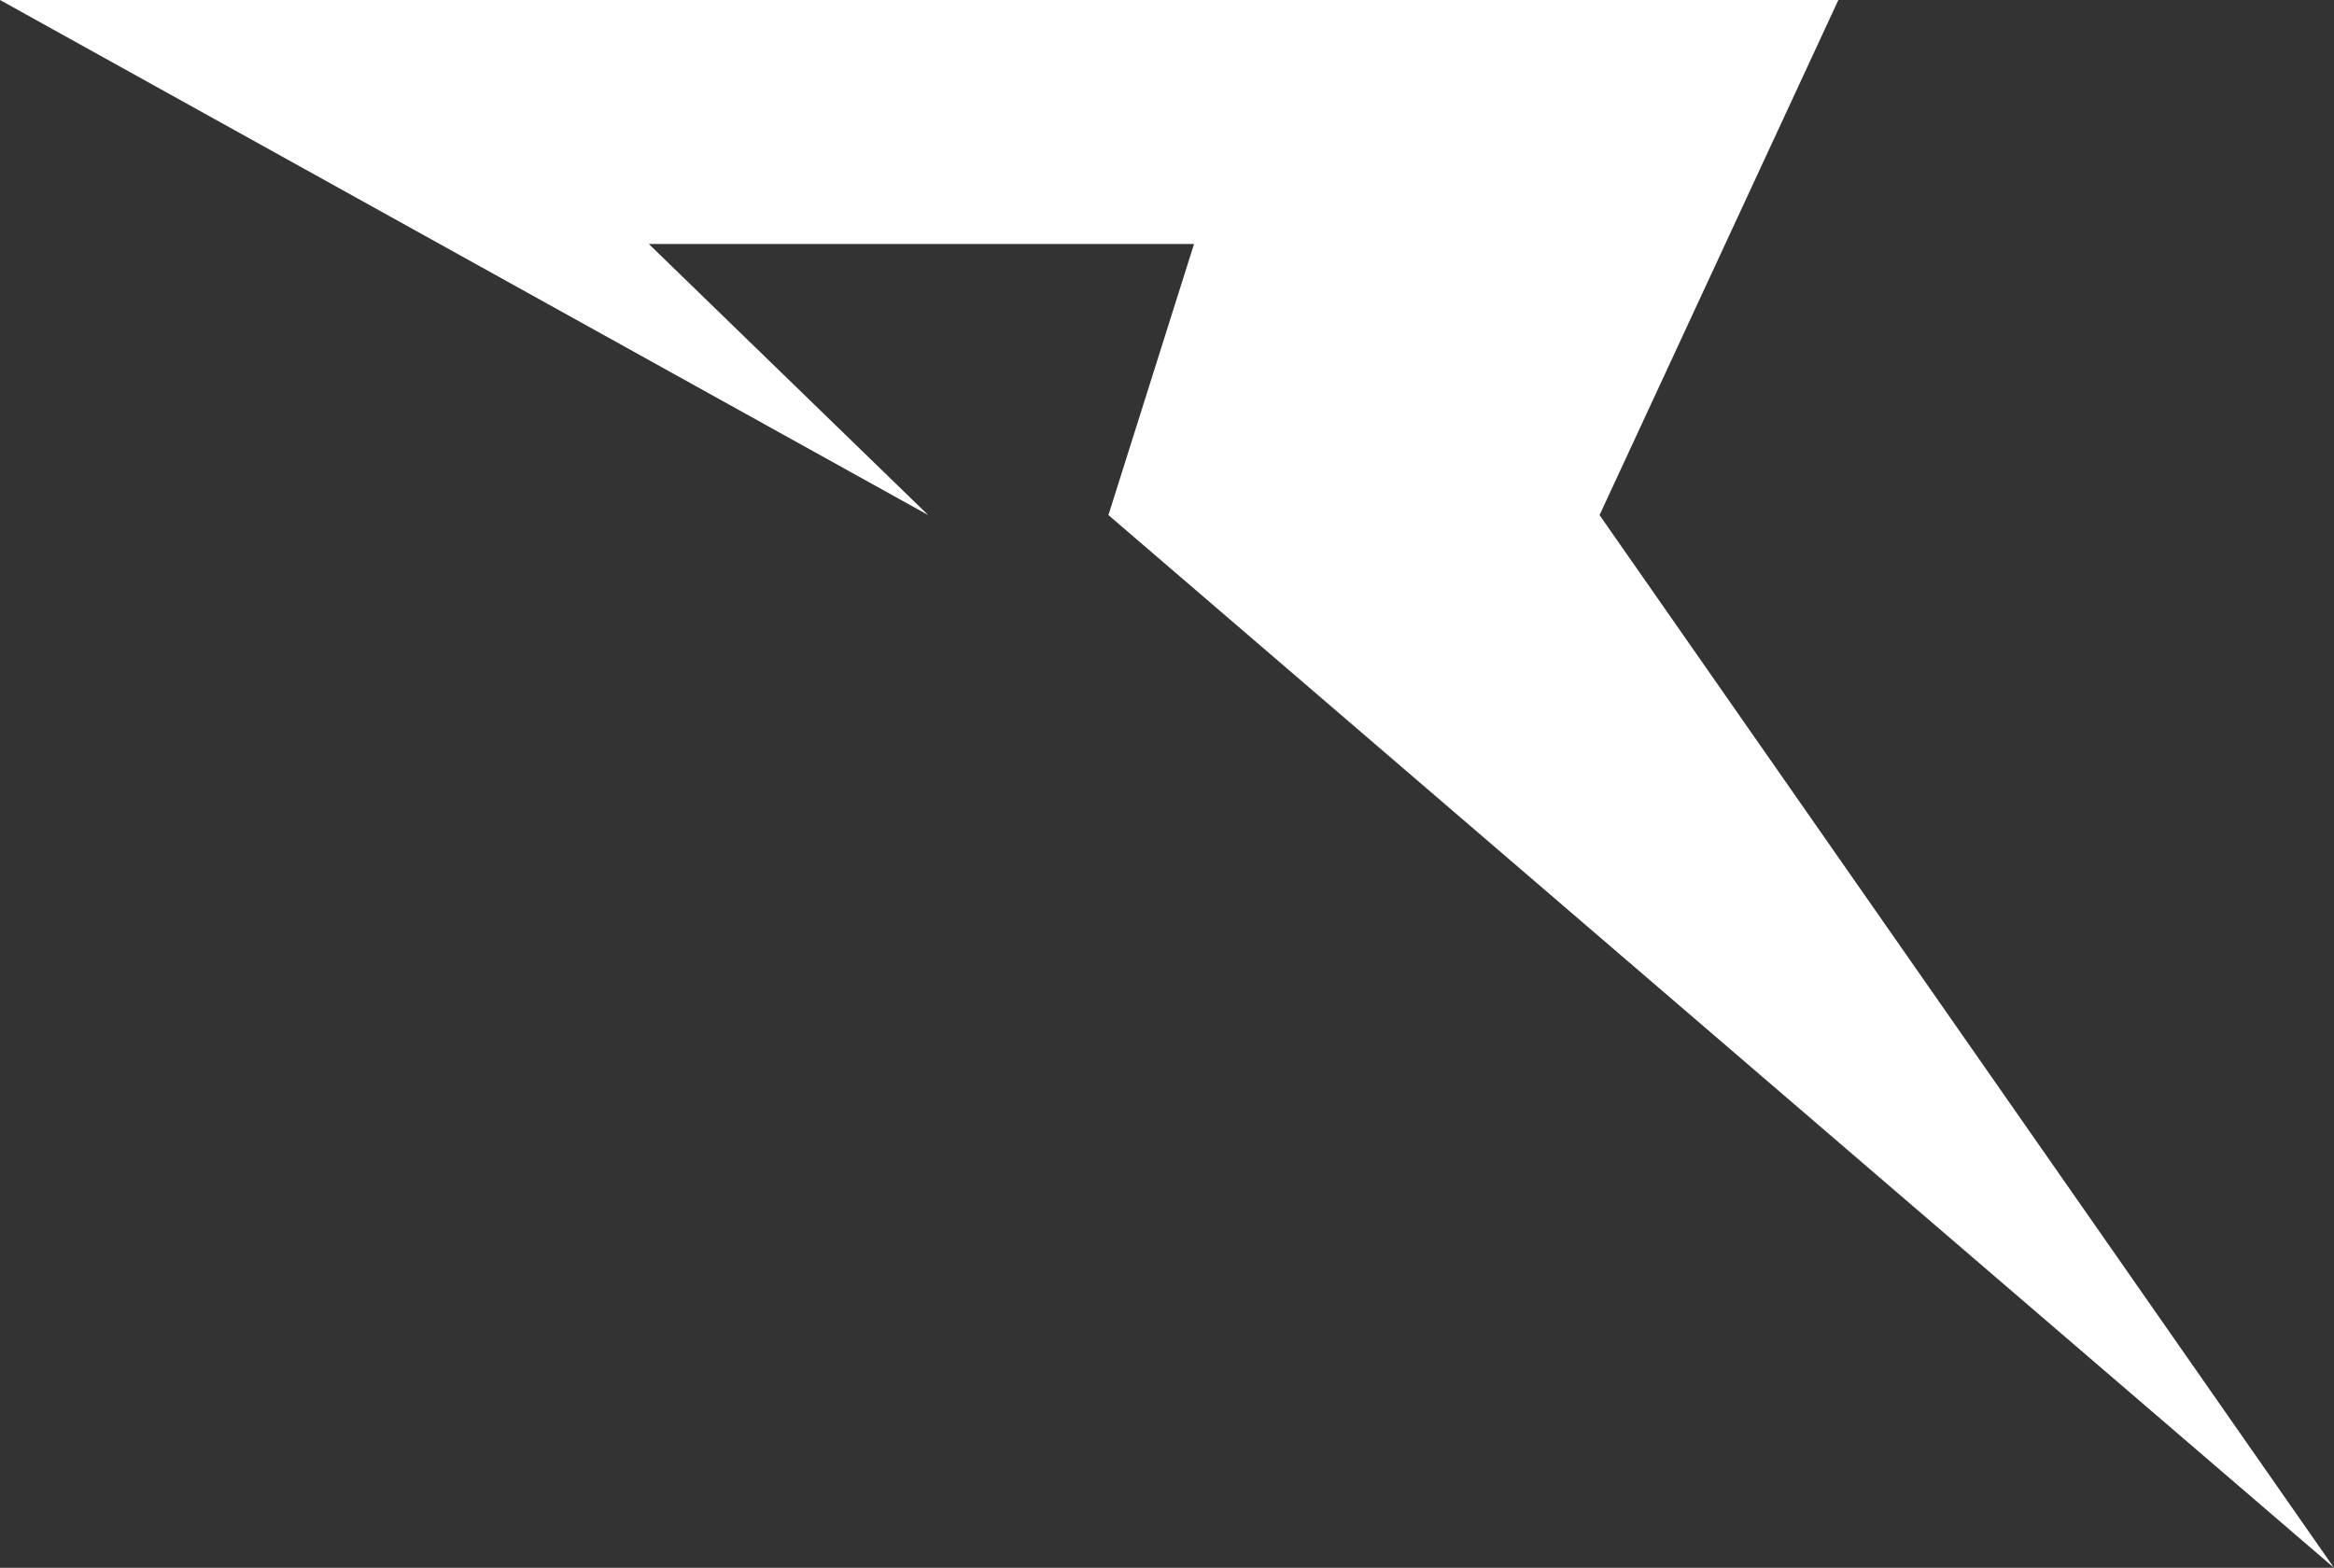
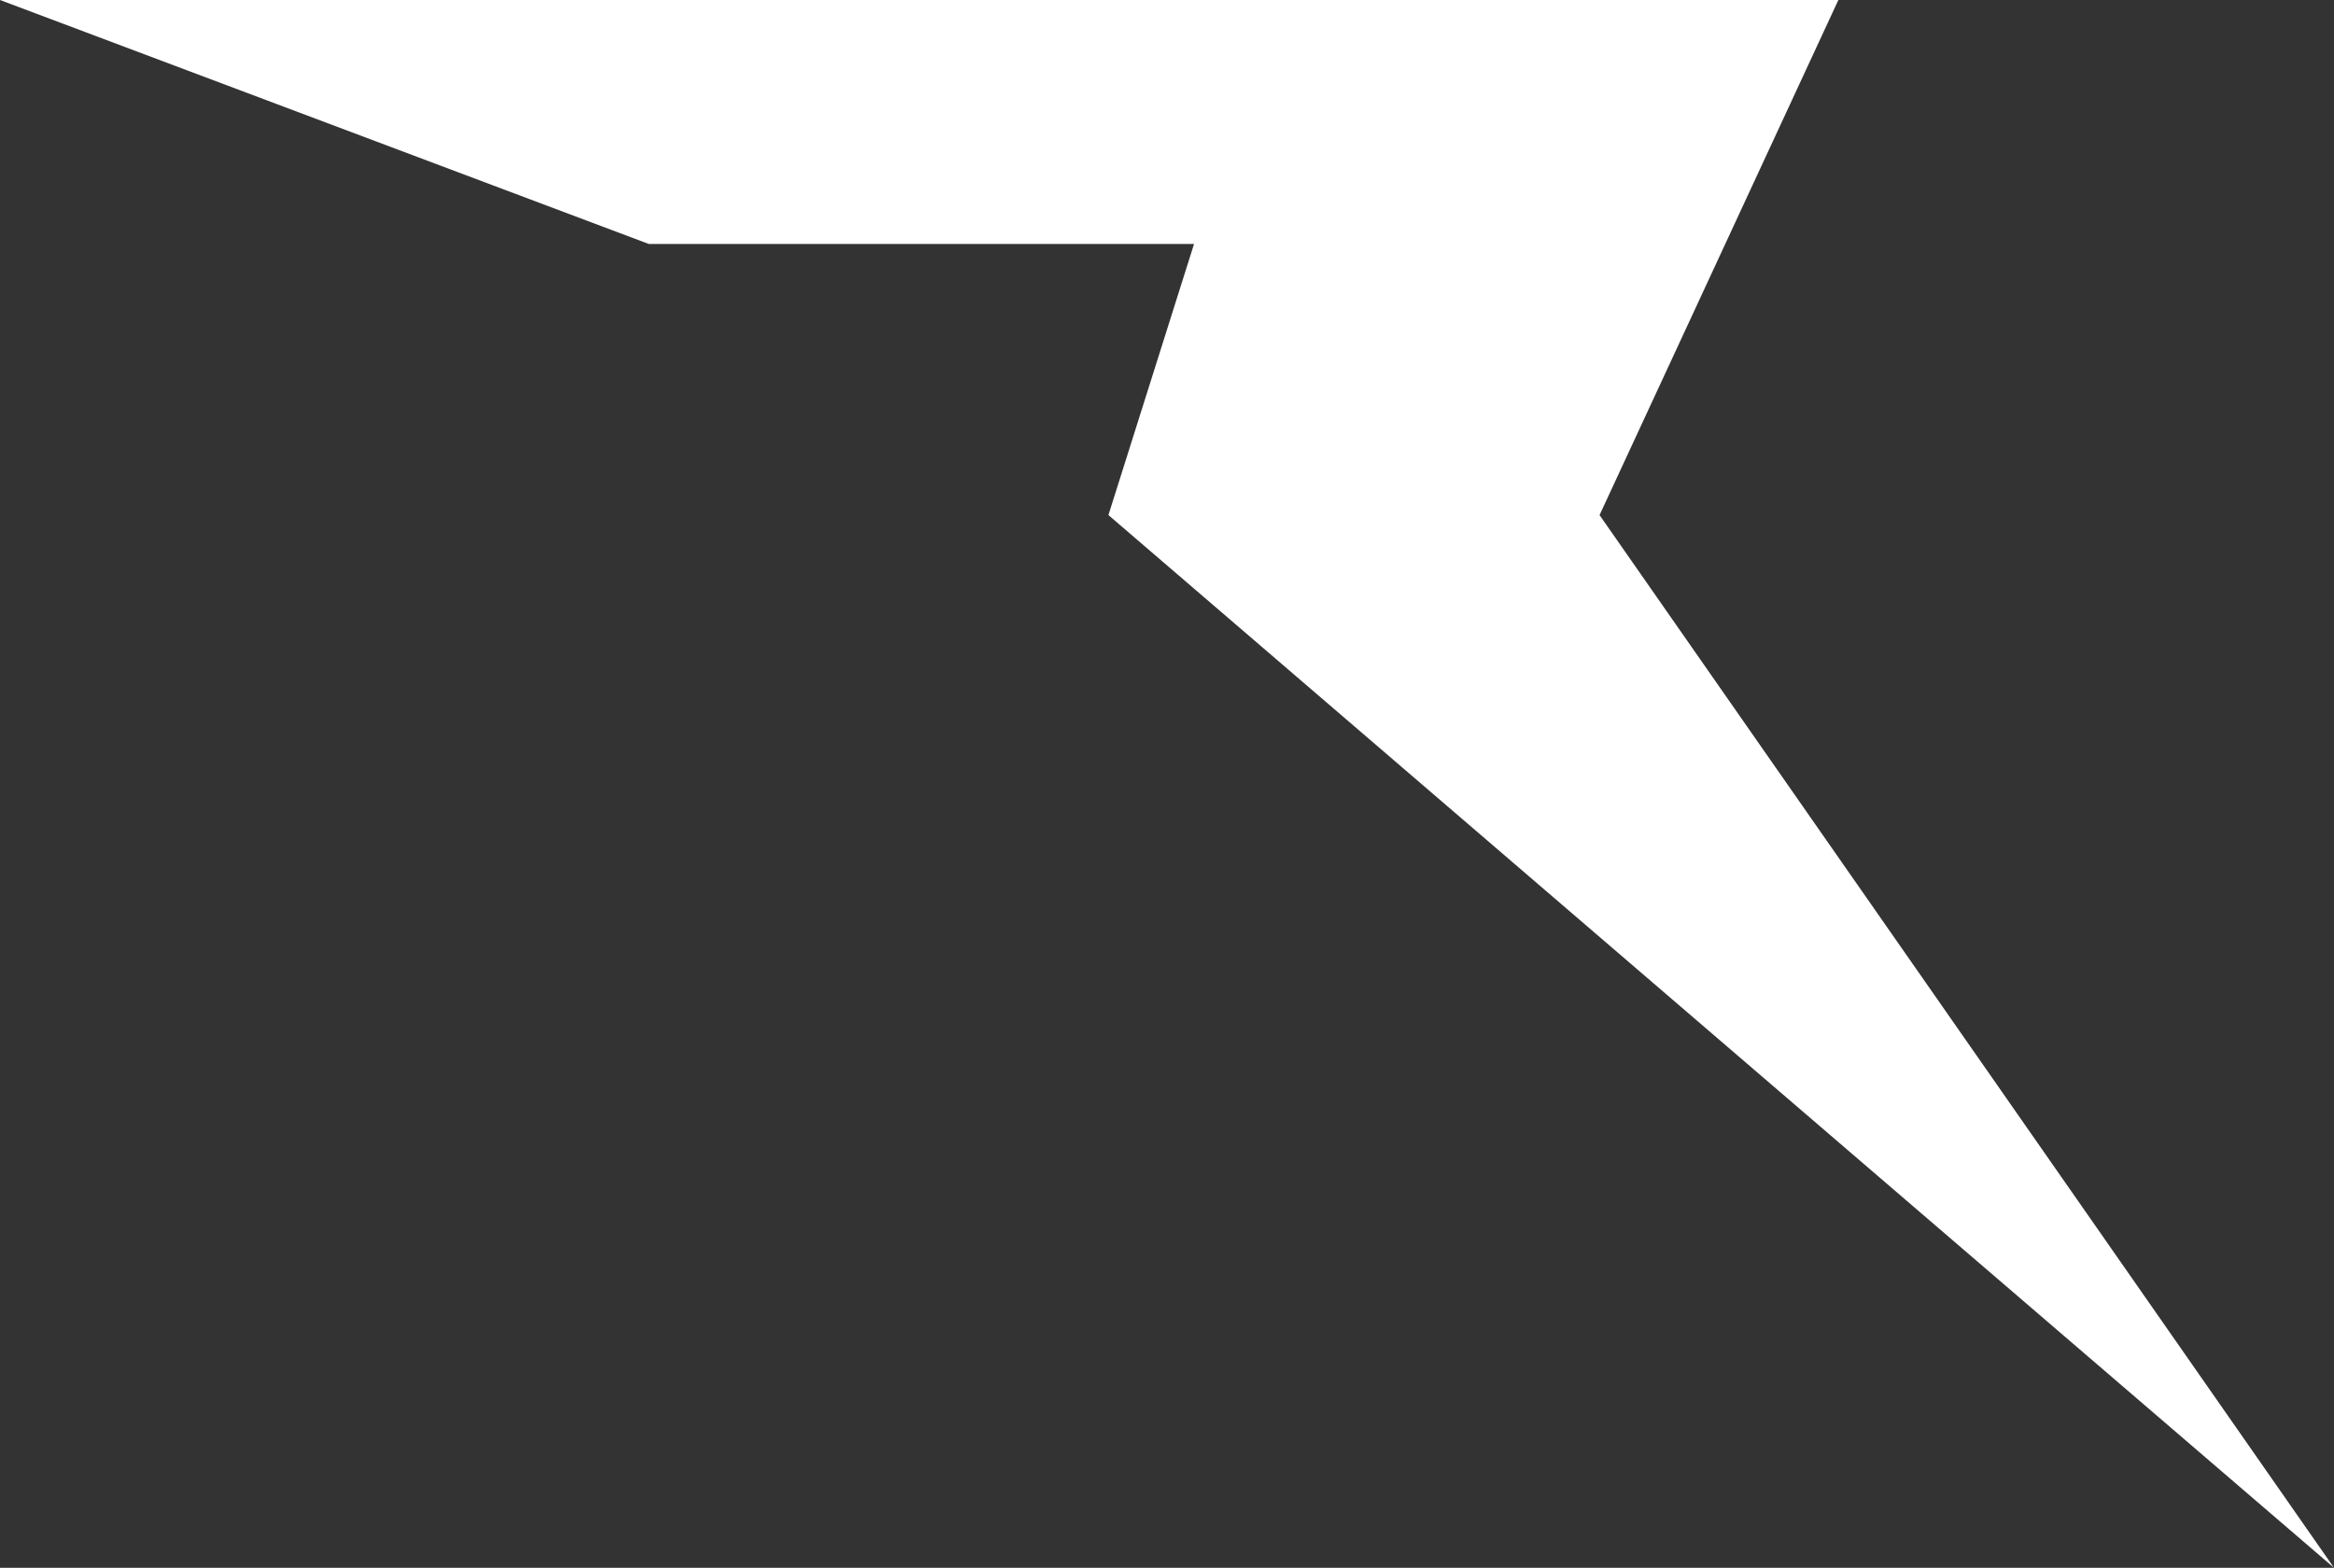
<svg xmlns="http://www.w3.org/2000/svg" width="381" height="256" viewBox="0 0 381 256" fill="none">
  <rect x="0" y="0" width="381" height="256" fill="#333333" stroke="none" />
-   <path d="M194.913 39.839H105.915L151.517 84.104L0 0H300.093L261.11 84.104L381 256L180.938 84.104L194.913 39.839Z" fill="white" />
+   <path d="M194.913 39.839H105.915L0 0H300.093L261.11 84.104L381 256L180.938 84.104L194.913 39.839Z" fill="white" />
</svg>